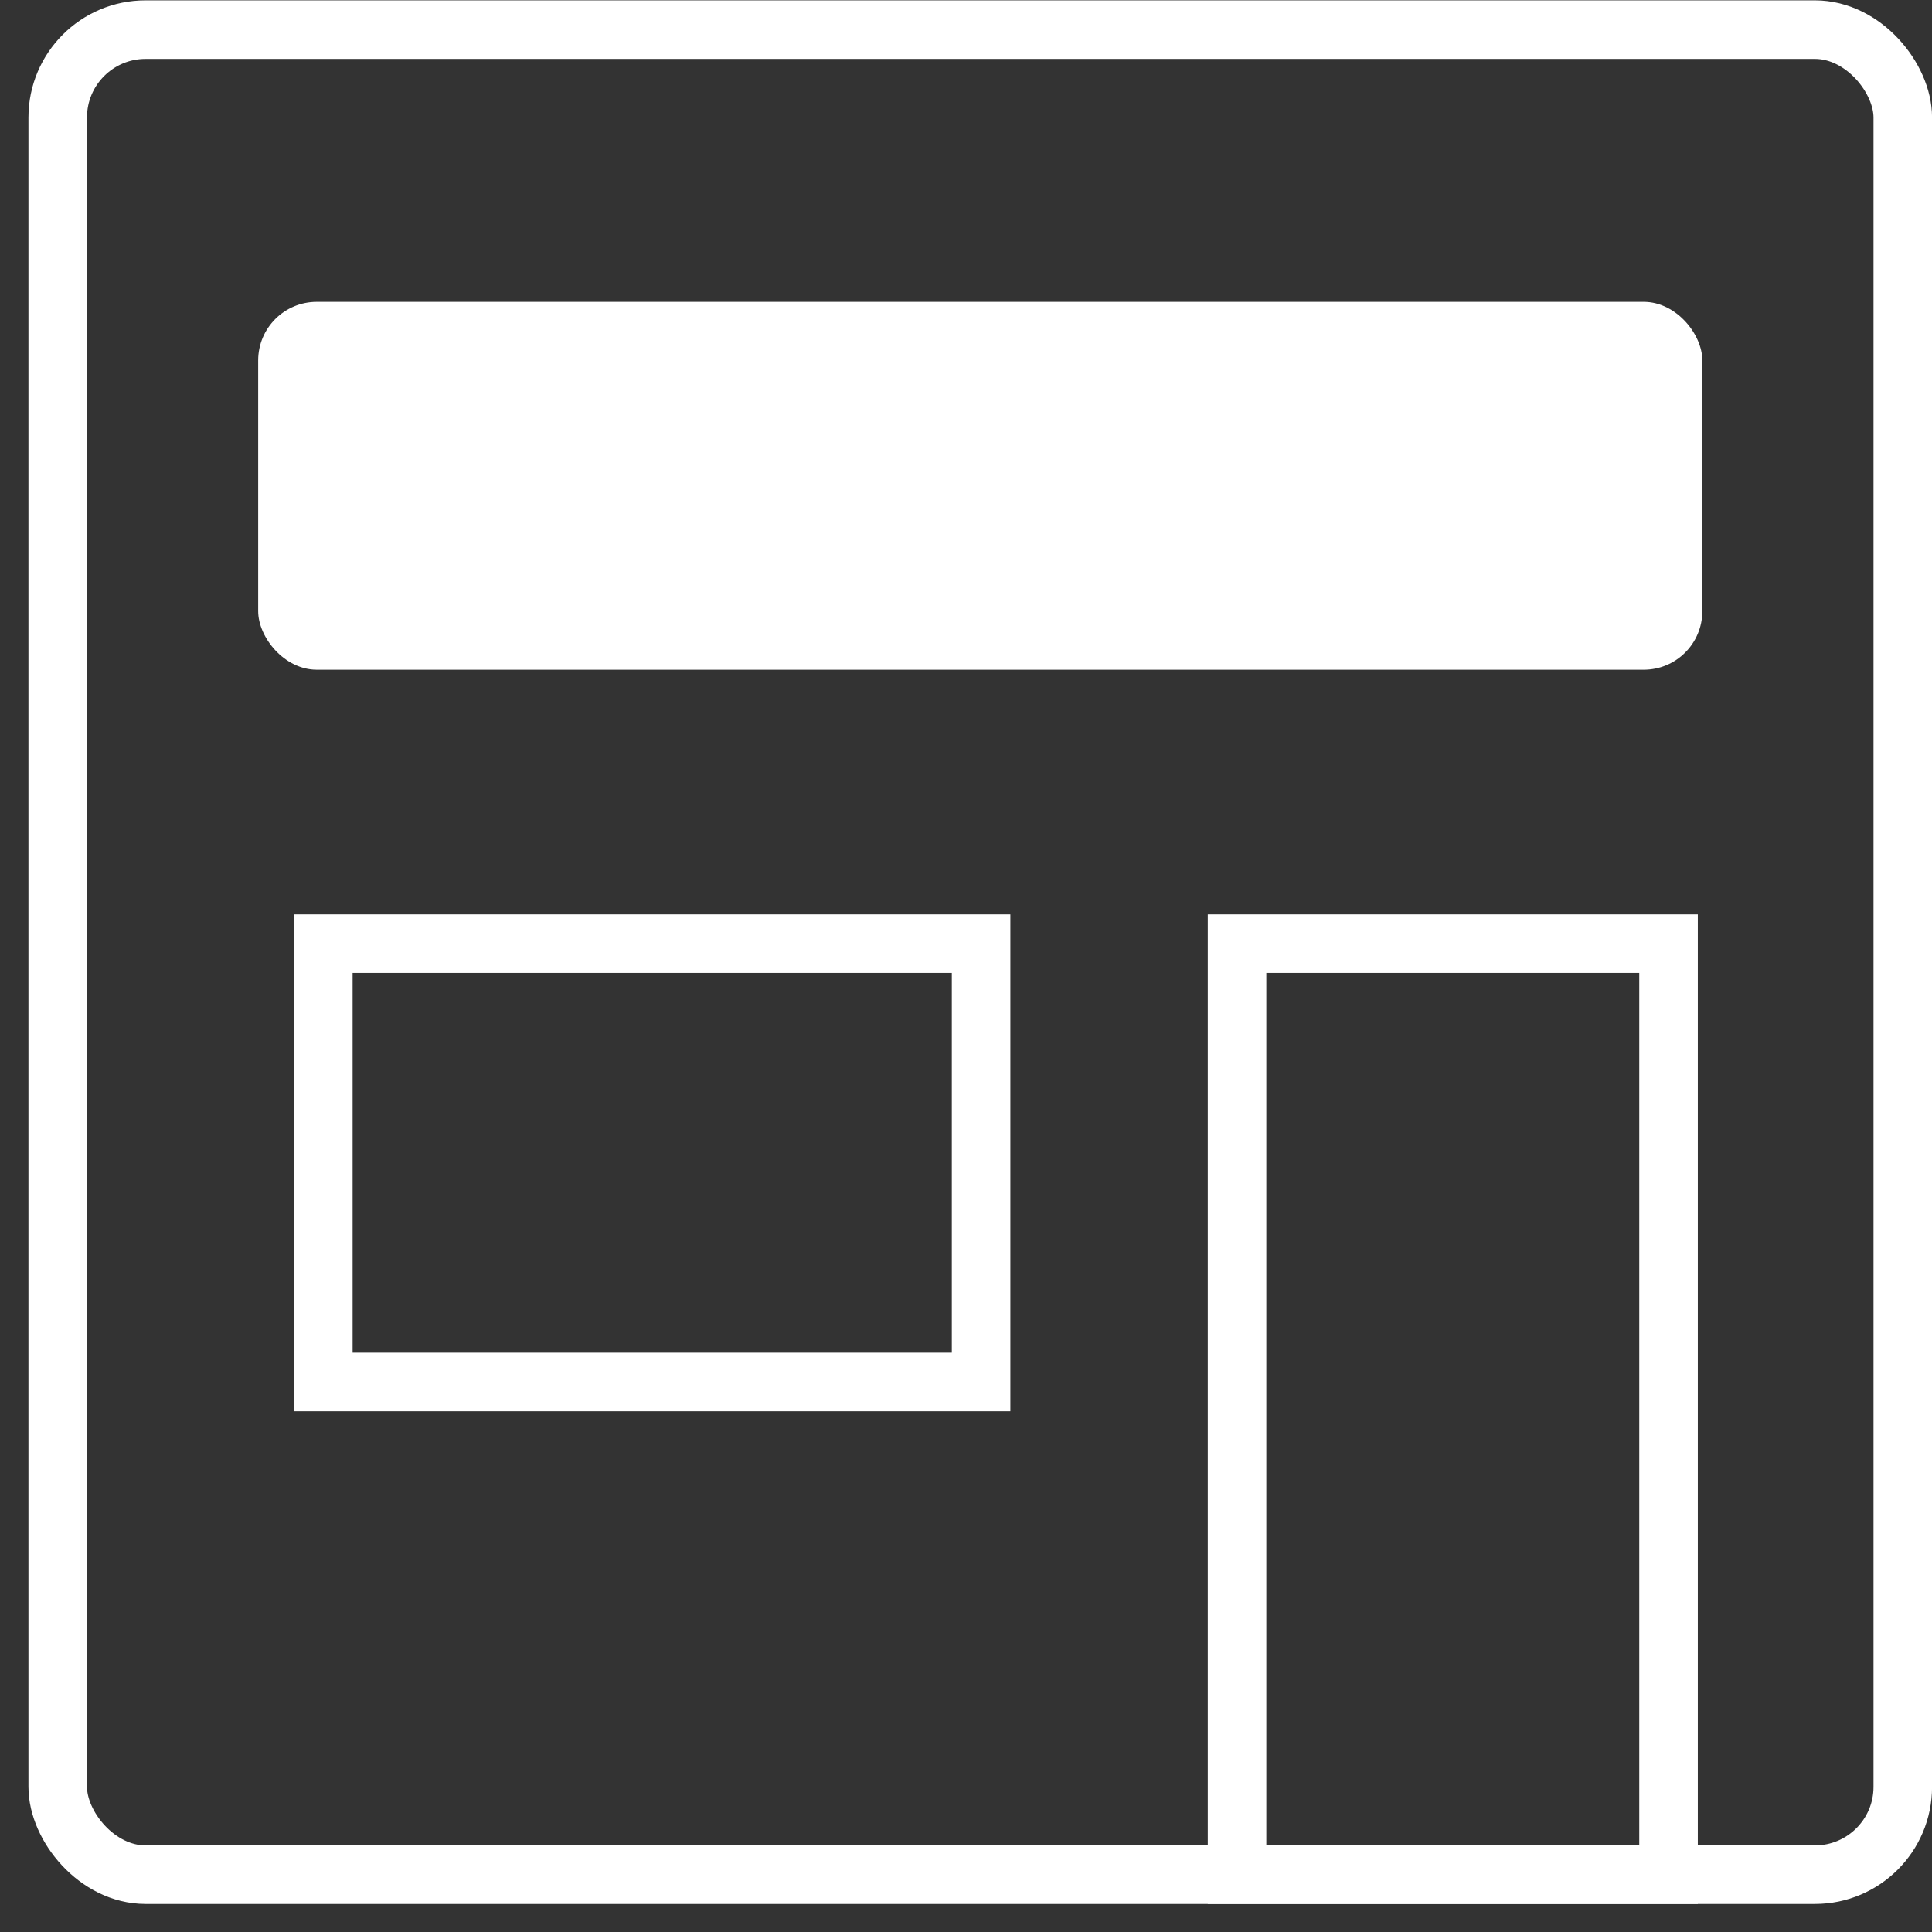
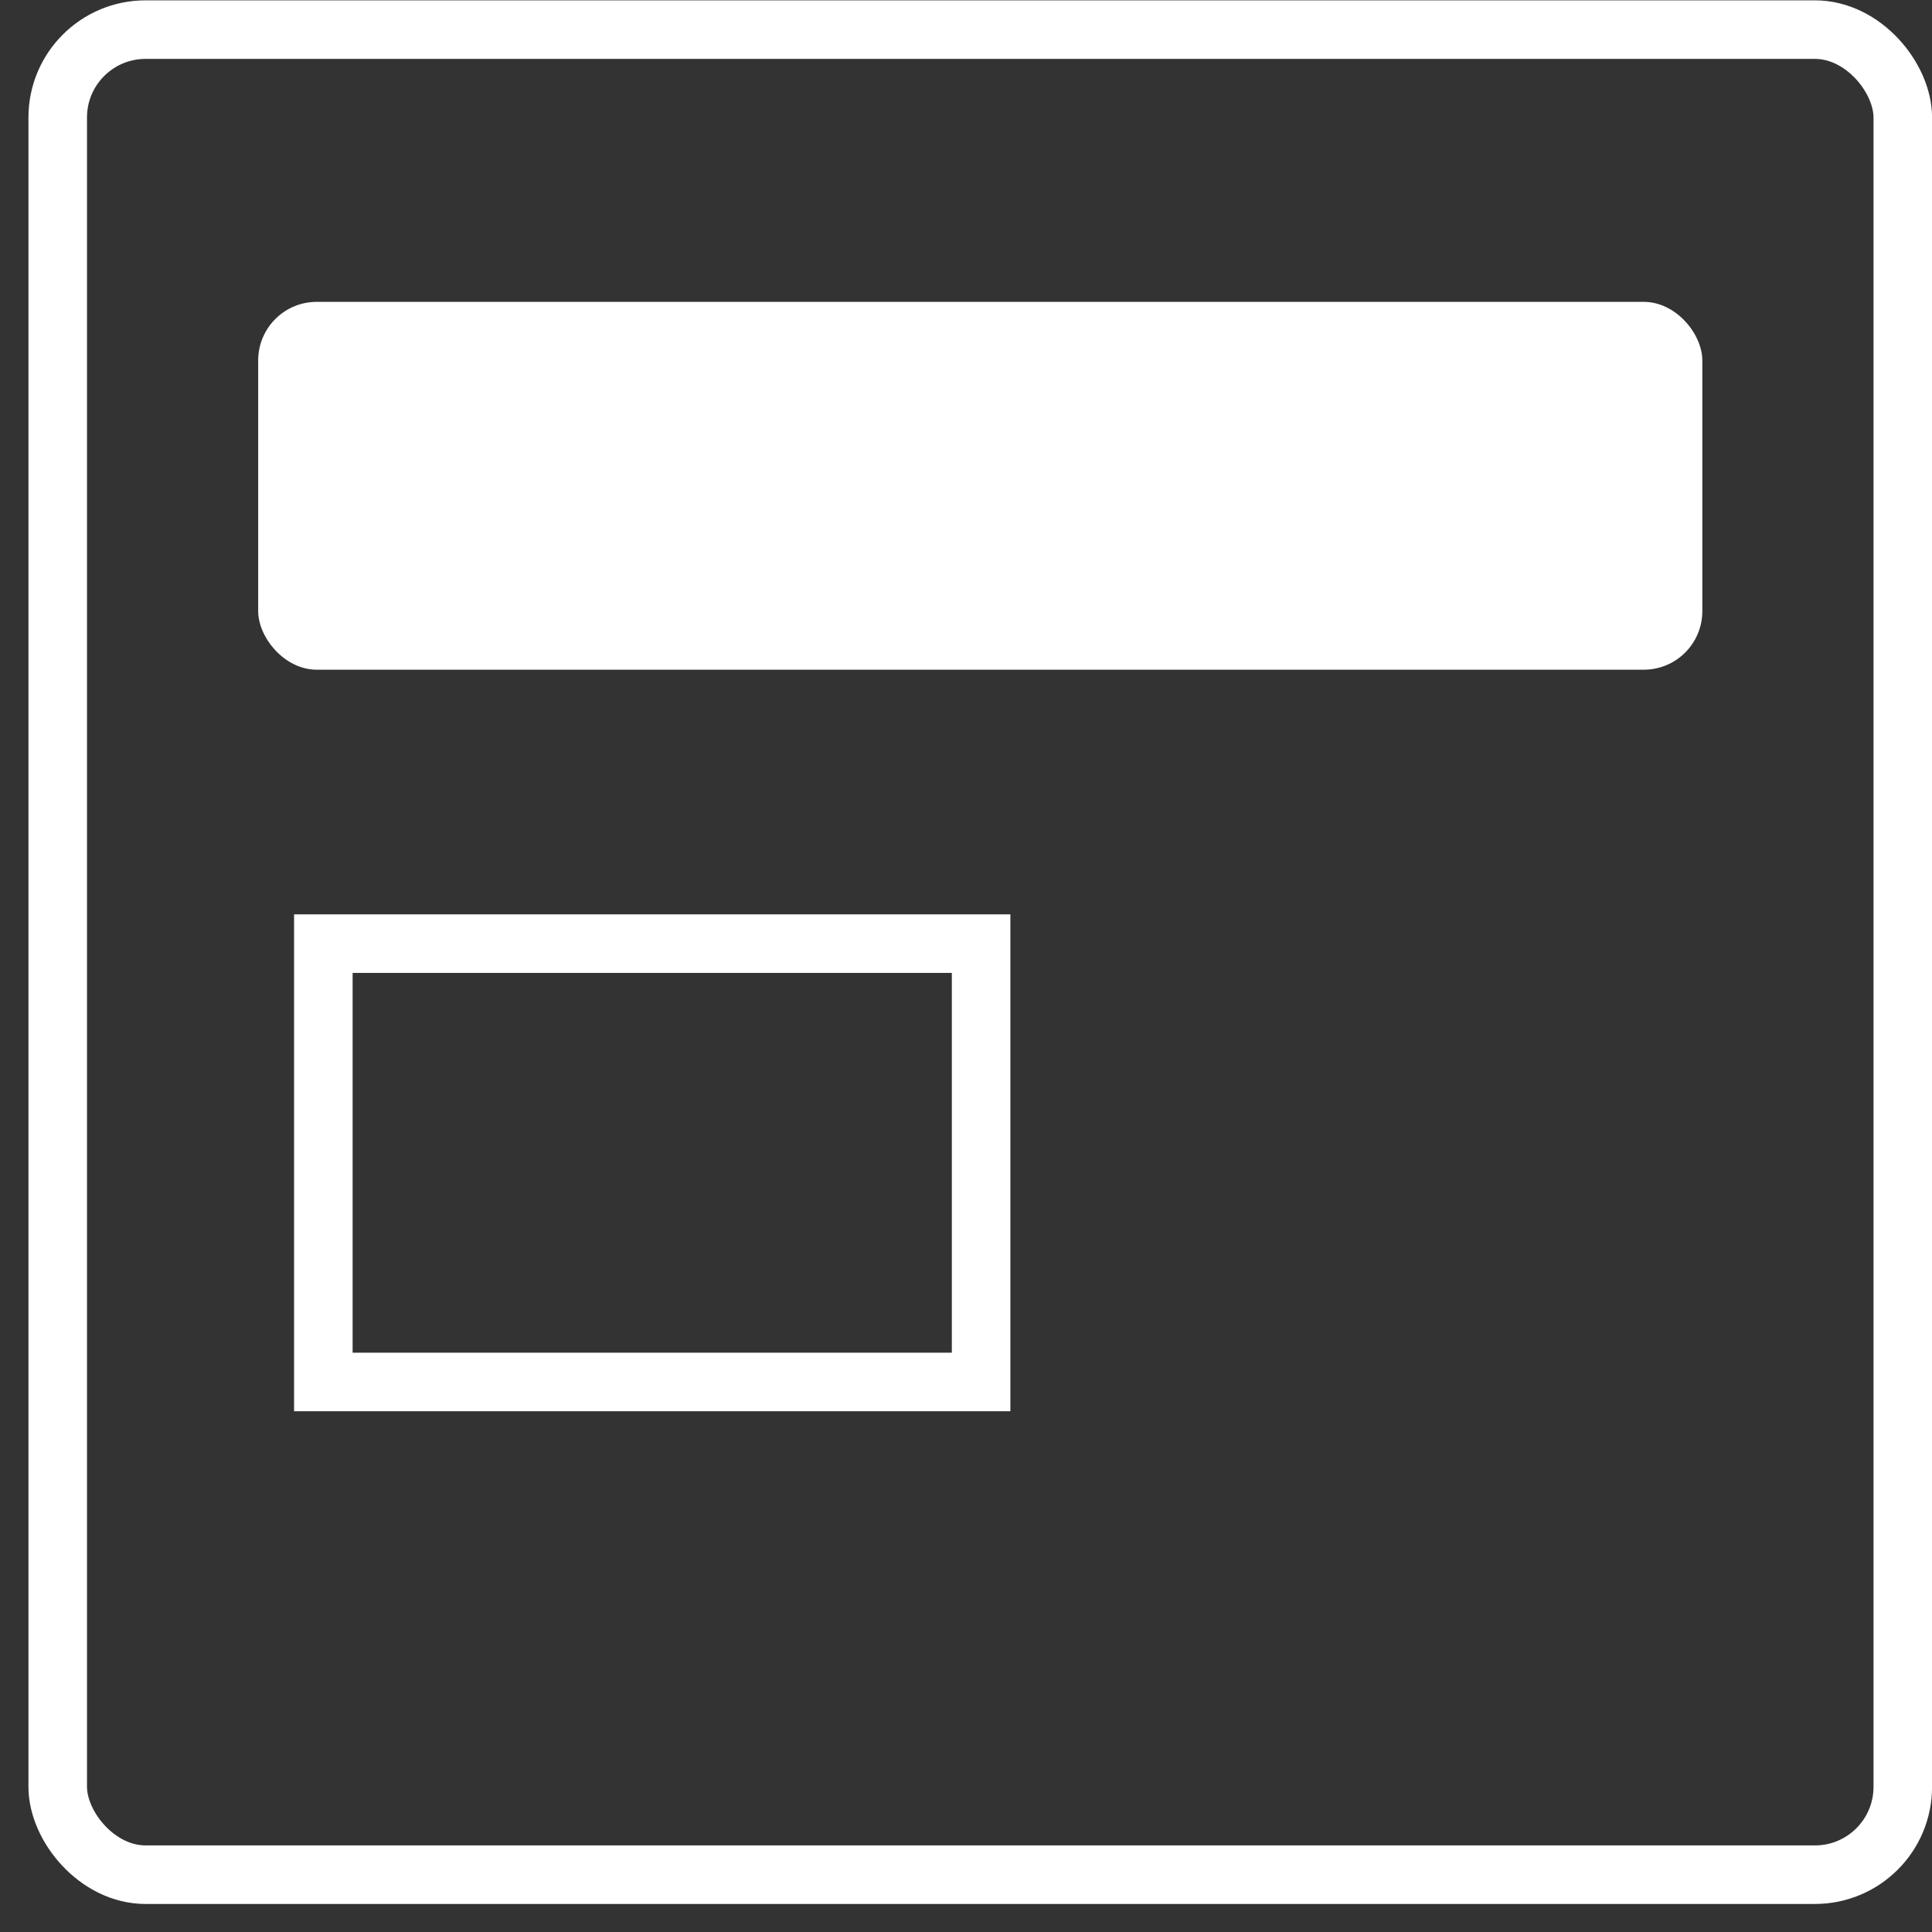
<svg xmlns="http://www.w3.org/2000/svg" width="33" height="33" viewBox="0 0 33 33" fill="none">
  <rect x="0" y="0" width="33" height="33" fill="#333333" stroke="none" />
  <rect x="0.986" y="0.506" width="31.515" height="31.515" rx="1.5" stroke="white" />
  <rect x="4.41" y="5.156" width="24.667" height="6.283" rx="1" fill="white" />
-   <rect x="21.13" y="16.118" width="7.37" height="15.903" stroke="white" />
  <rect x="5.523" y="16.118" width="11.235" height="7.487" stroke="white" />
</svg>